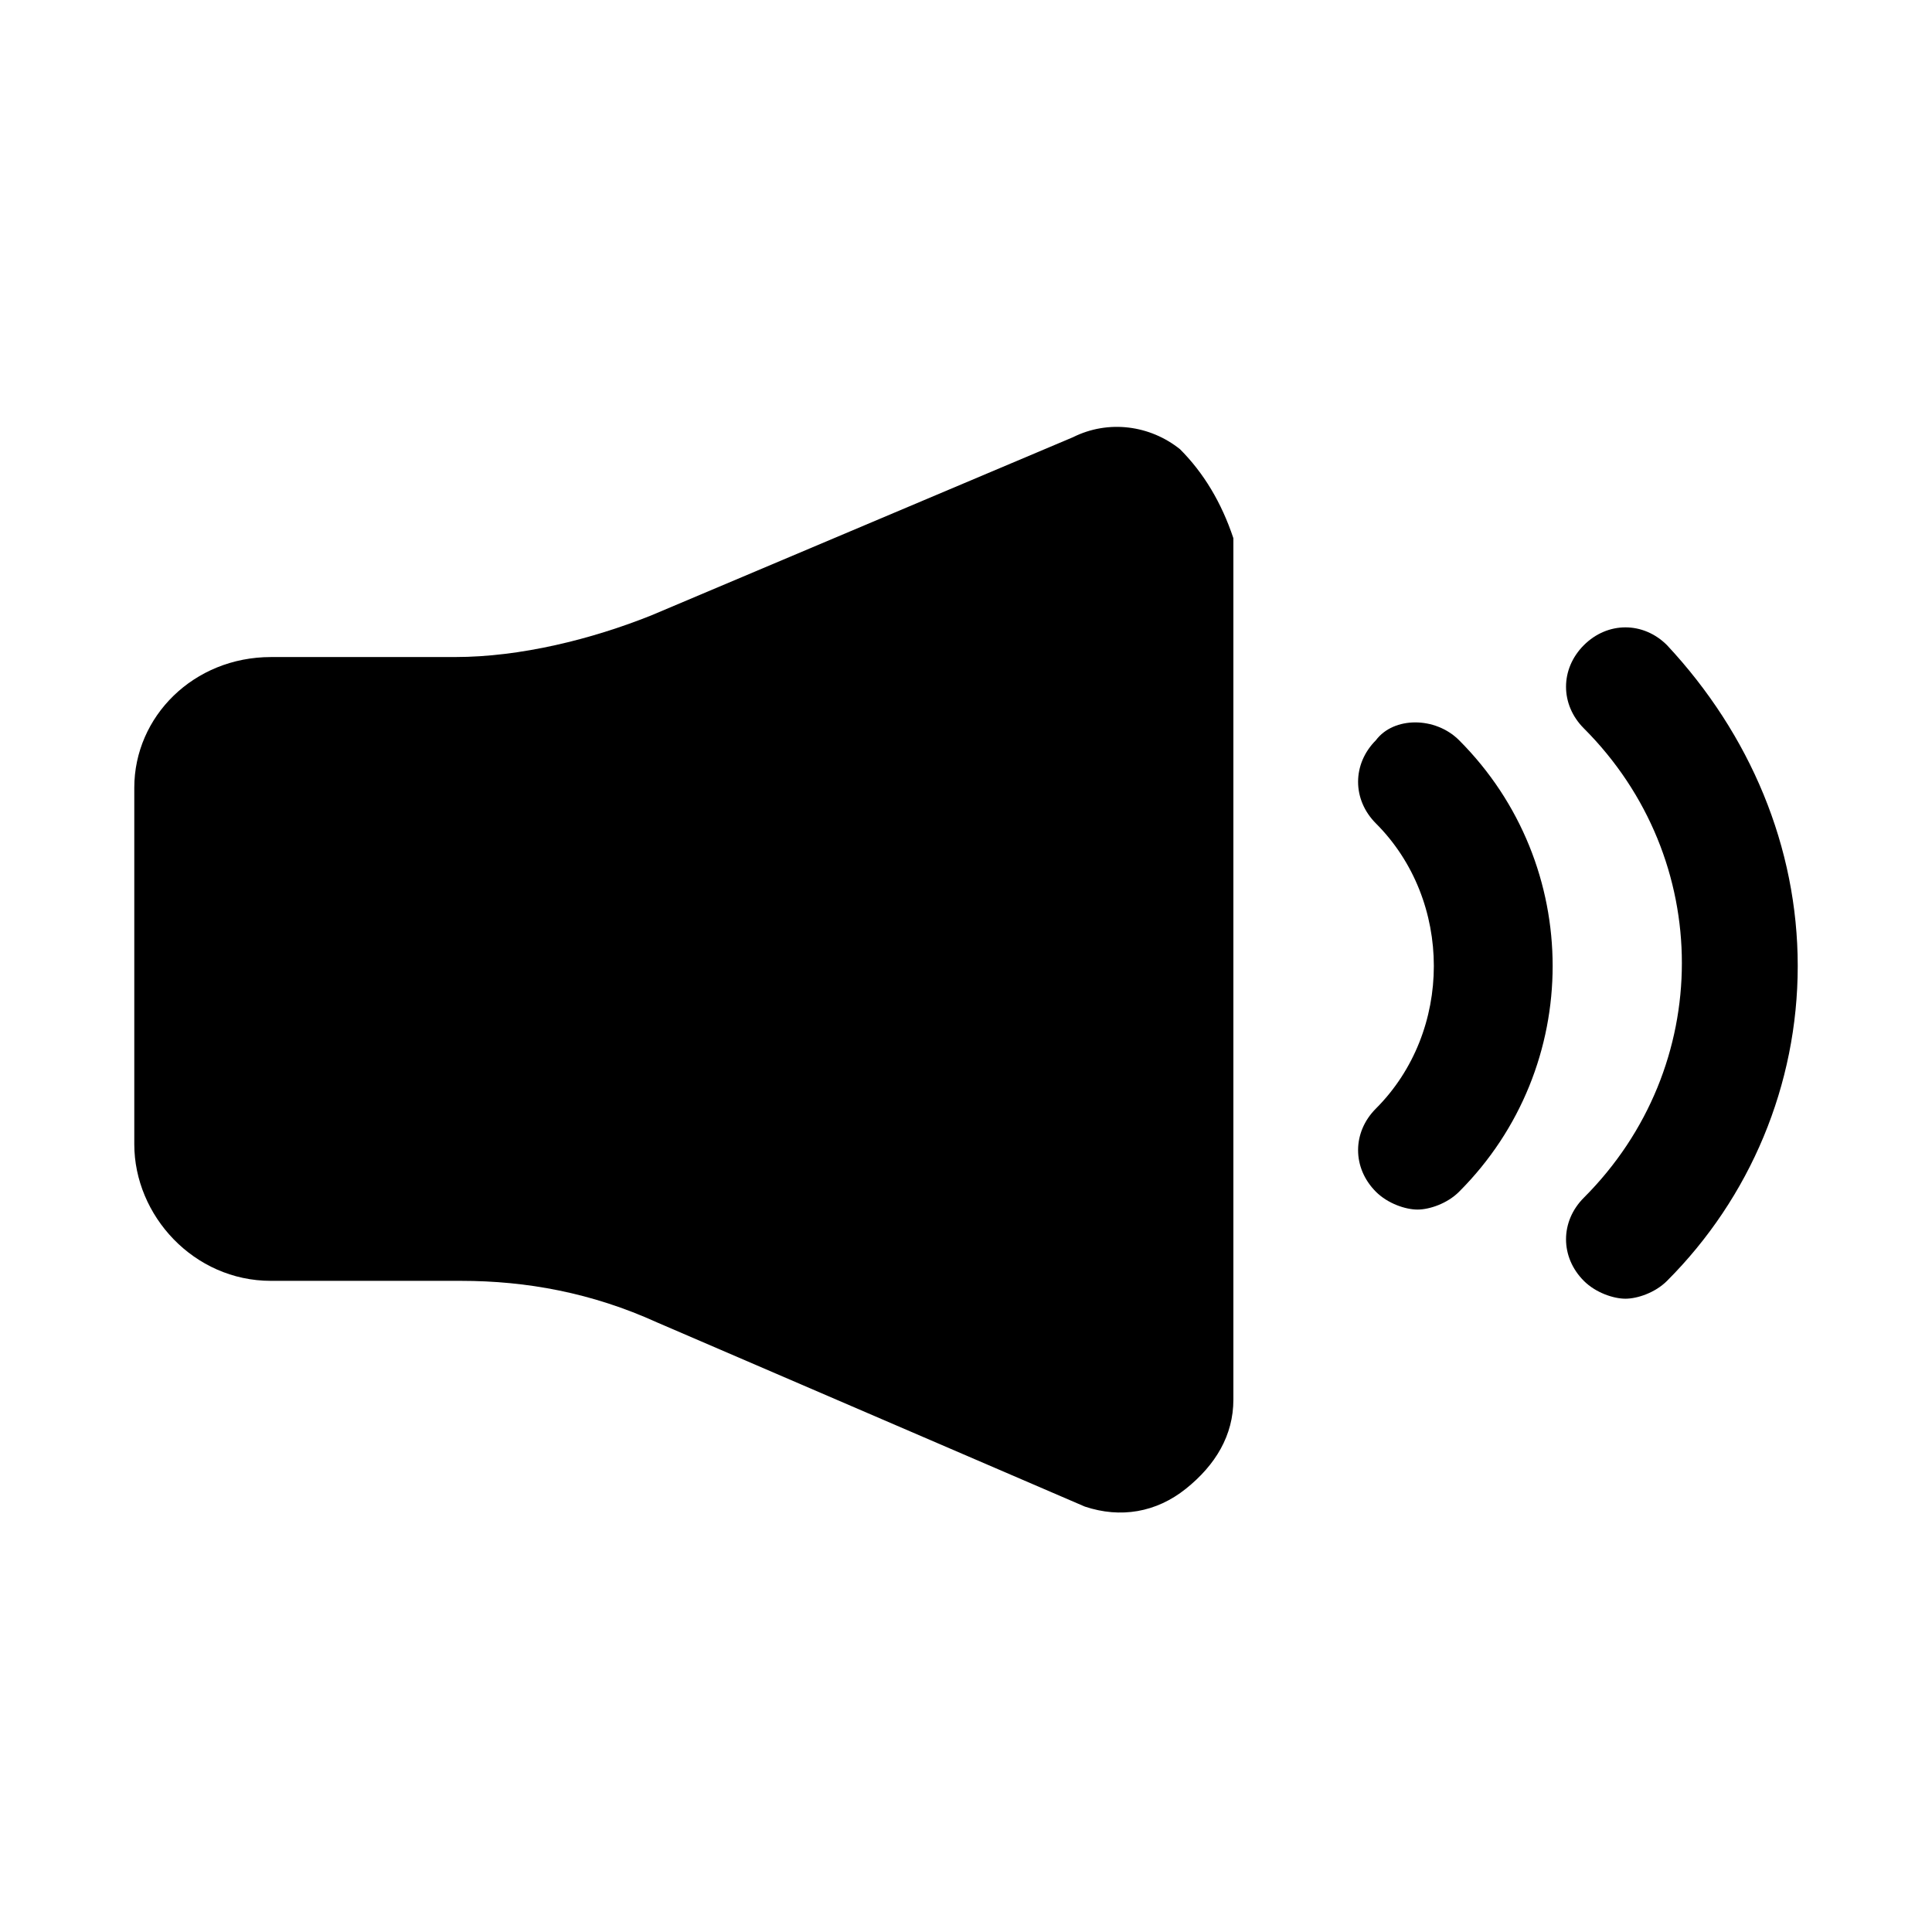
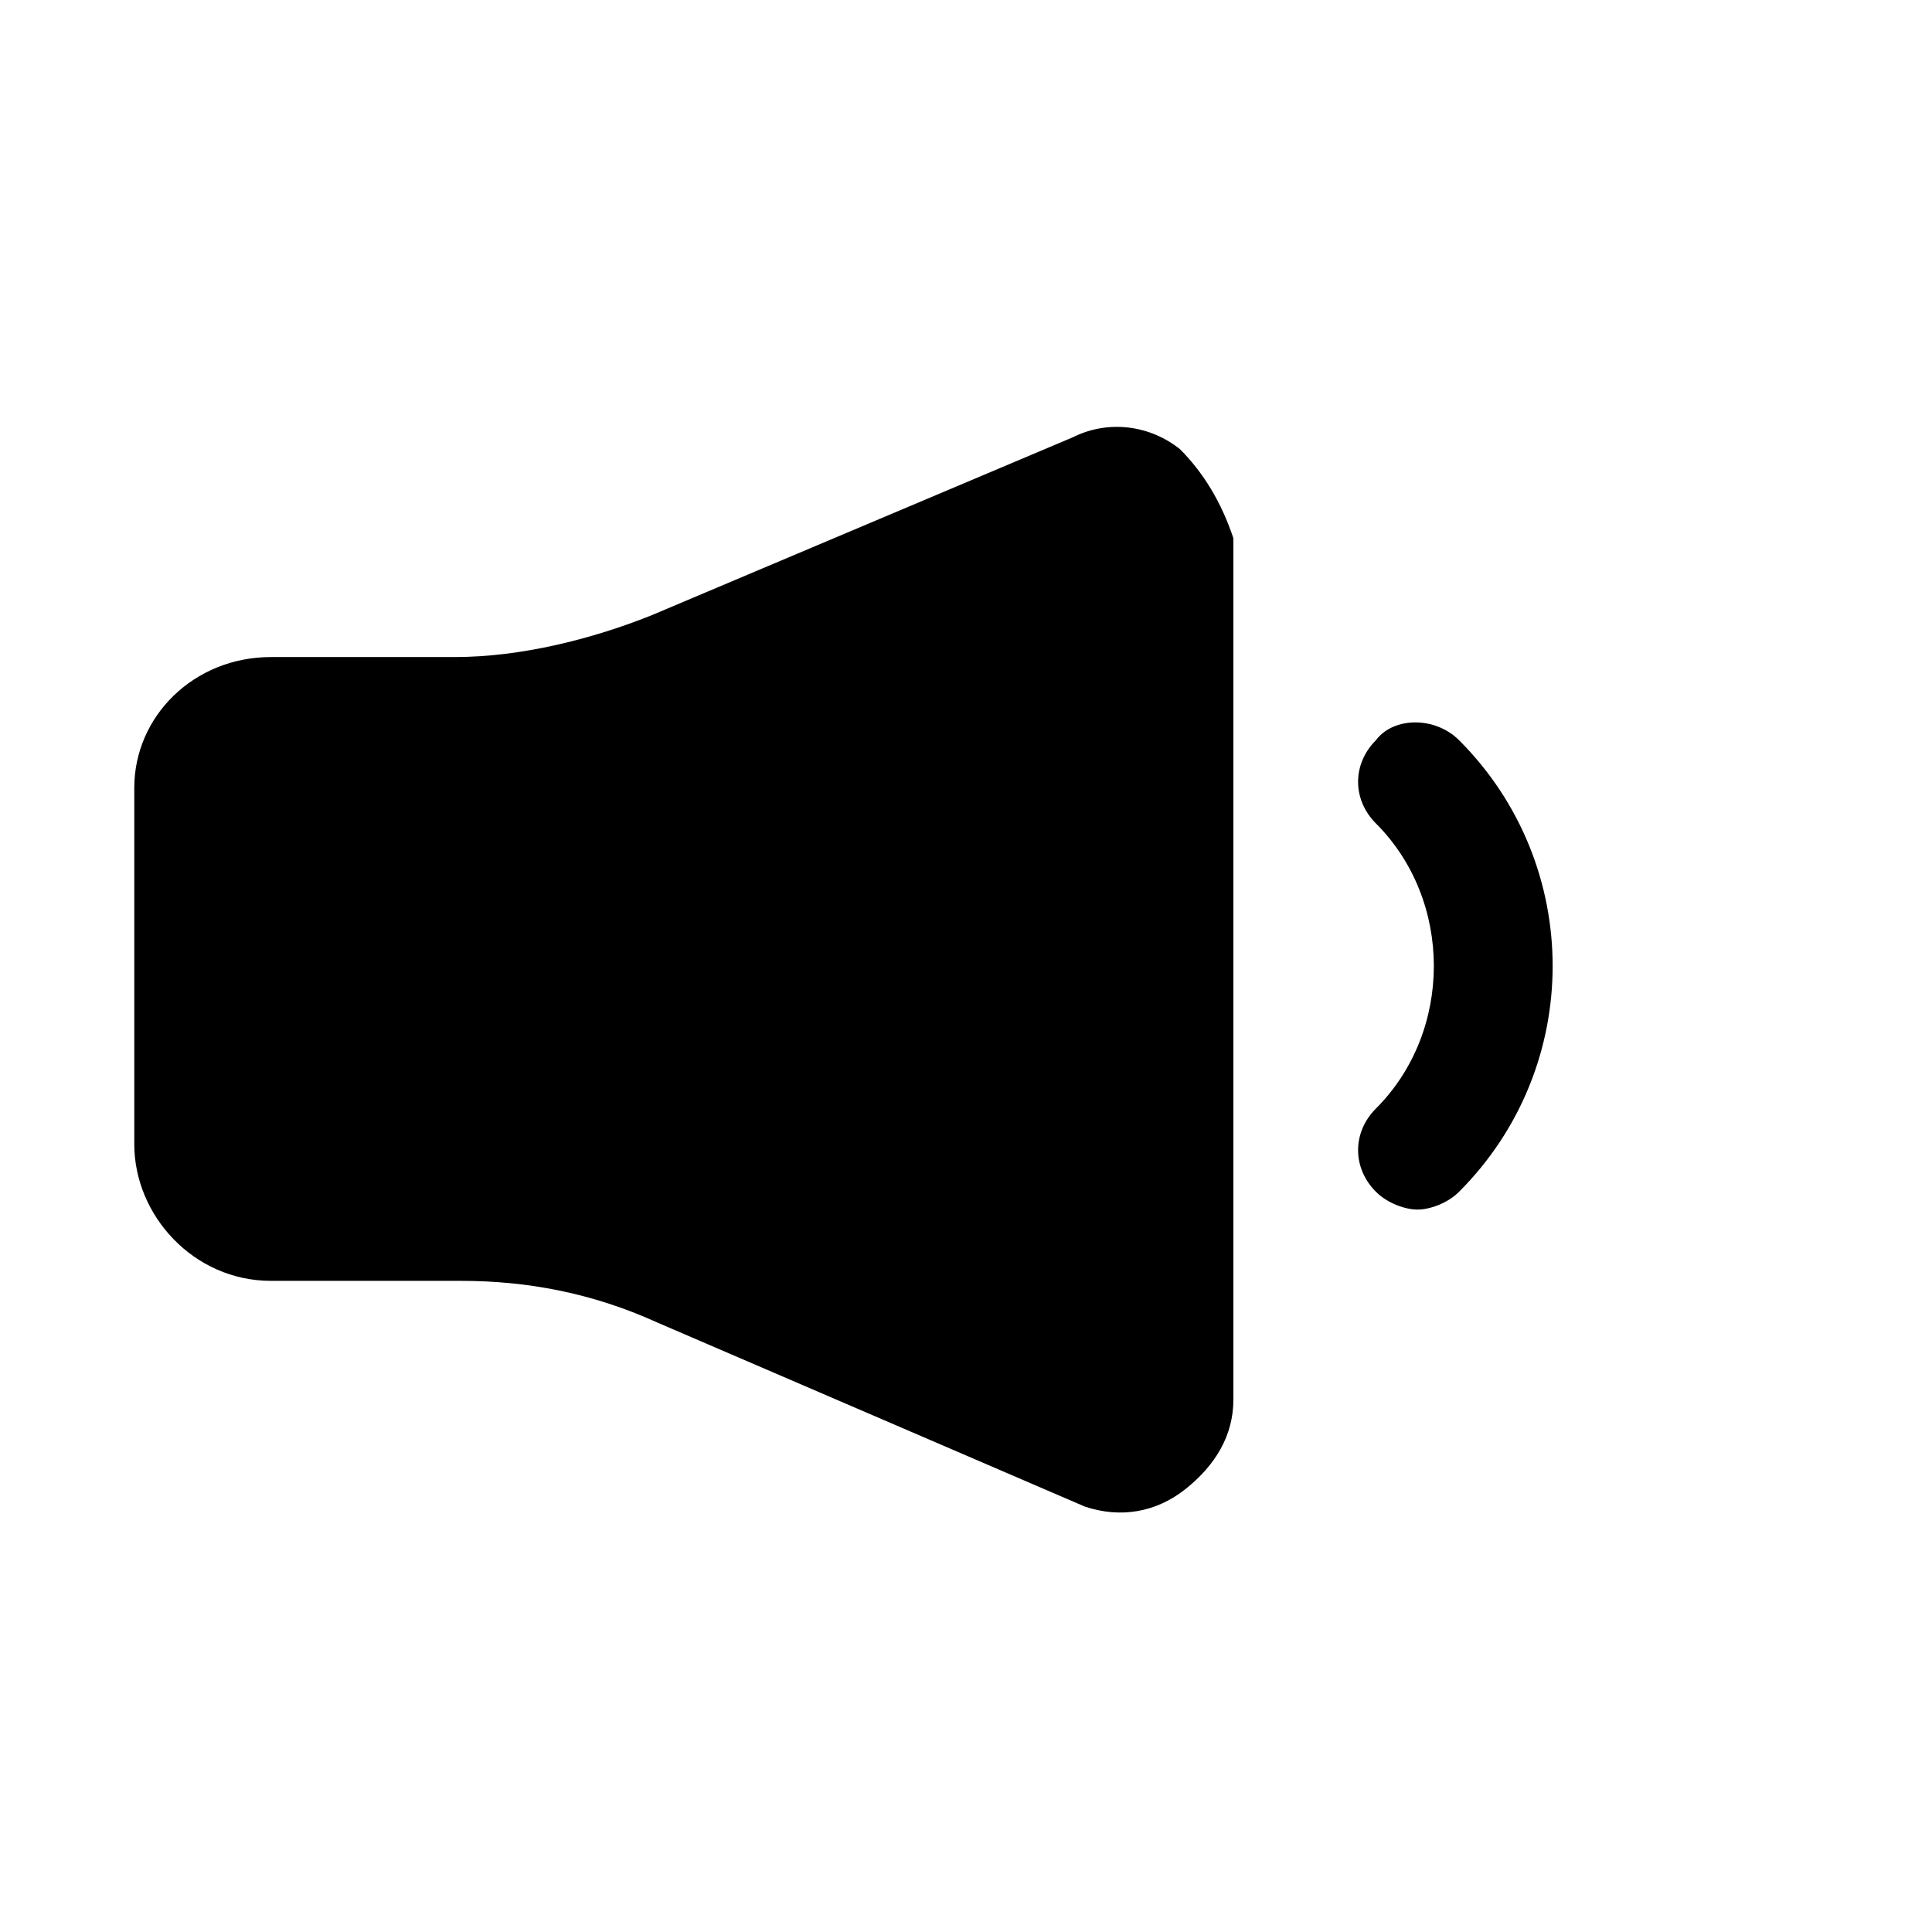
<svg xmlns="http://www.w3.org/2000/svg" fill="#000000" width="800px" height="800px" version="1.1" viewBox="144 144 512 512">
  <g>
    <path d="m456.68 263.02c-7.871-6.297-18.895-7.871-28.34-3.148l-111.78 47.23c-15.742 6.297-34.637 11.02-51.957 11.02l-48.805 0.004c-20.469 0-36.211 15.746-36.211 34.637v94.465c0 18.895 15.742 36.211 36.211 36.211h50.383c17.32 0 34.637 3.148 51.957 11.02l113.36 48.805c9.445 3.148 18.895 1.574 26.766-4.723s12.594-14.168 12.594-23.617v-228.29c-3.148-9.445-7.871-17.316-14.172-23.617z" />
-     <path d="m585.78 314.98c-6.297-6.297-15.742-6.297-22.043 0-6.297 6.297-6.297 15.742 0 22.043 34.637 34.637 34.637 89.742 0 124.38-6.297 6.297-6.297 15.742 0 22.043 3.148 3.148 7.871 4.723 11.02 4.723 3.148 0 7.871-1.574 11.02-4.723 22.047-22.047 34.641-51.957 34.641-83.445s-12.594-61.402-34.637-85.02z" />
    <path d="m508.63 340.17c-6.297 6.297-6.297 15.742 0 22.043 20.469 20.469 20.469 55.105 0 75.57-6.297 6.297-6.297 15.742 0 22.043 3.148 3.148 7.871 4.723 11.02 4.723 3.148 0 7.871-1.574 11.02-4.723 33.062-33.062 33.062-86.594 0-119.66-6.297-6.297-17.316-6.297-22.039 0z" />
  </g>
</svg>